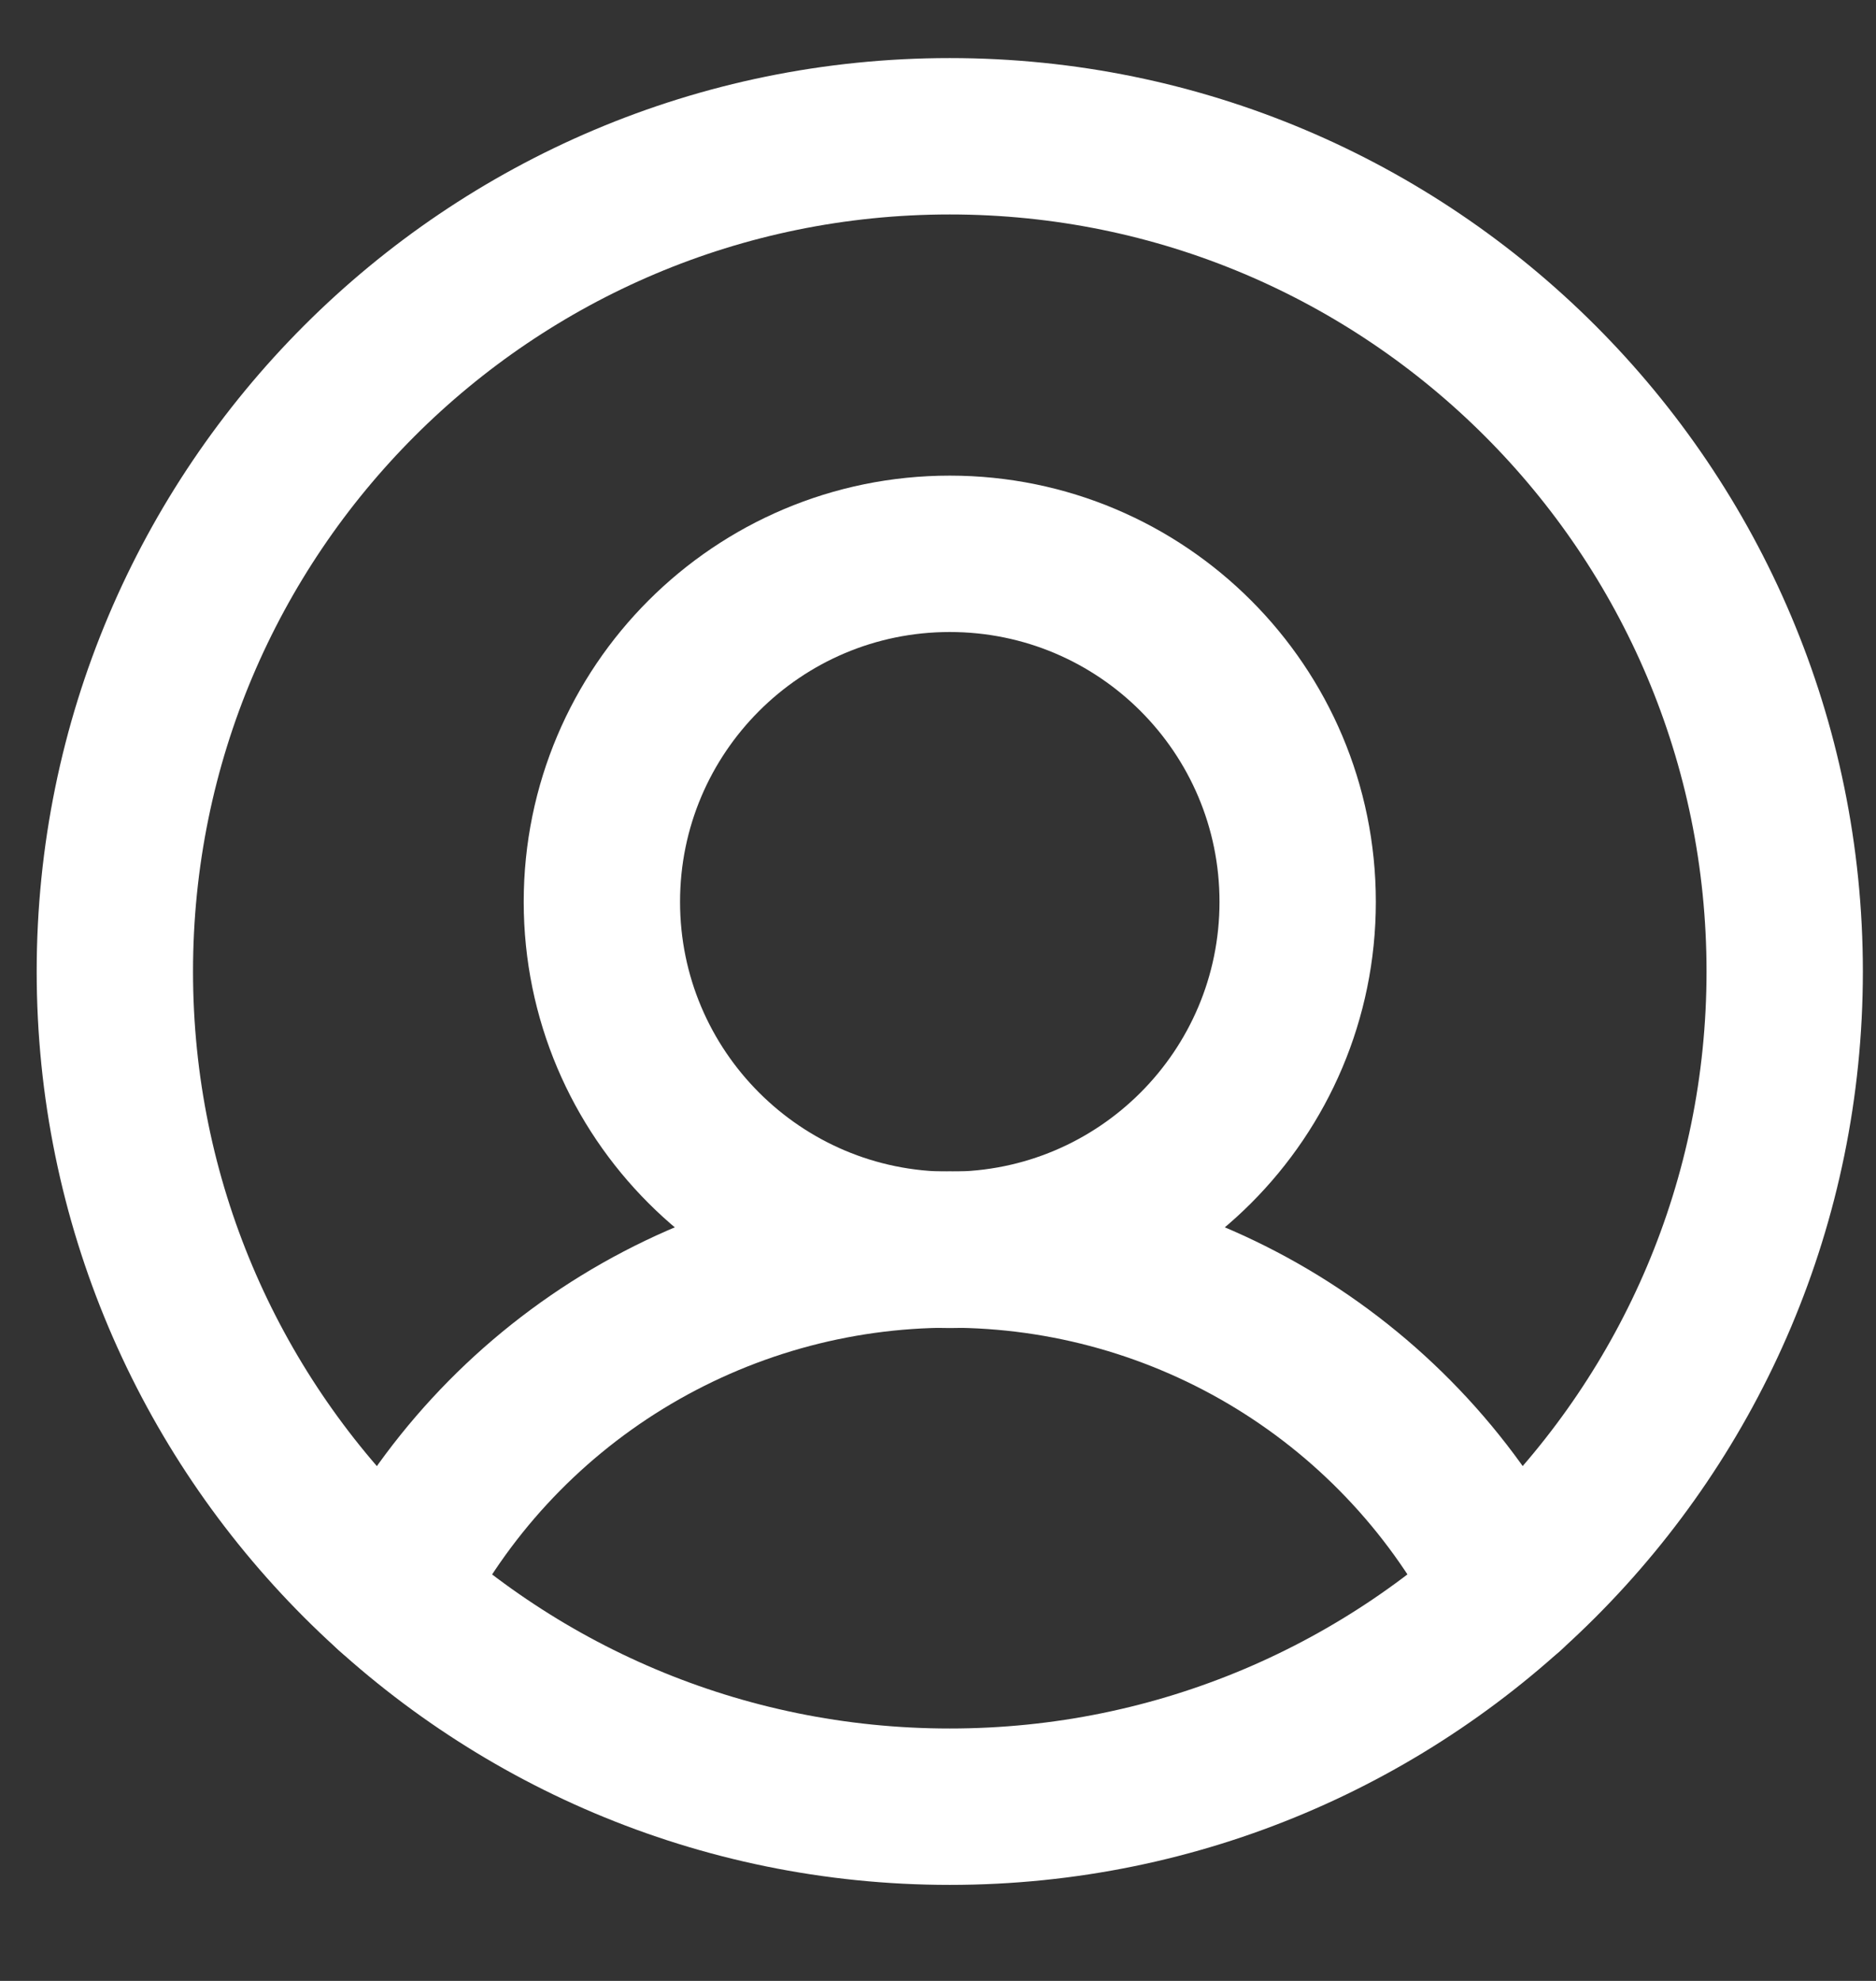
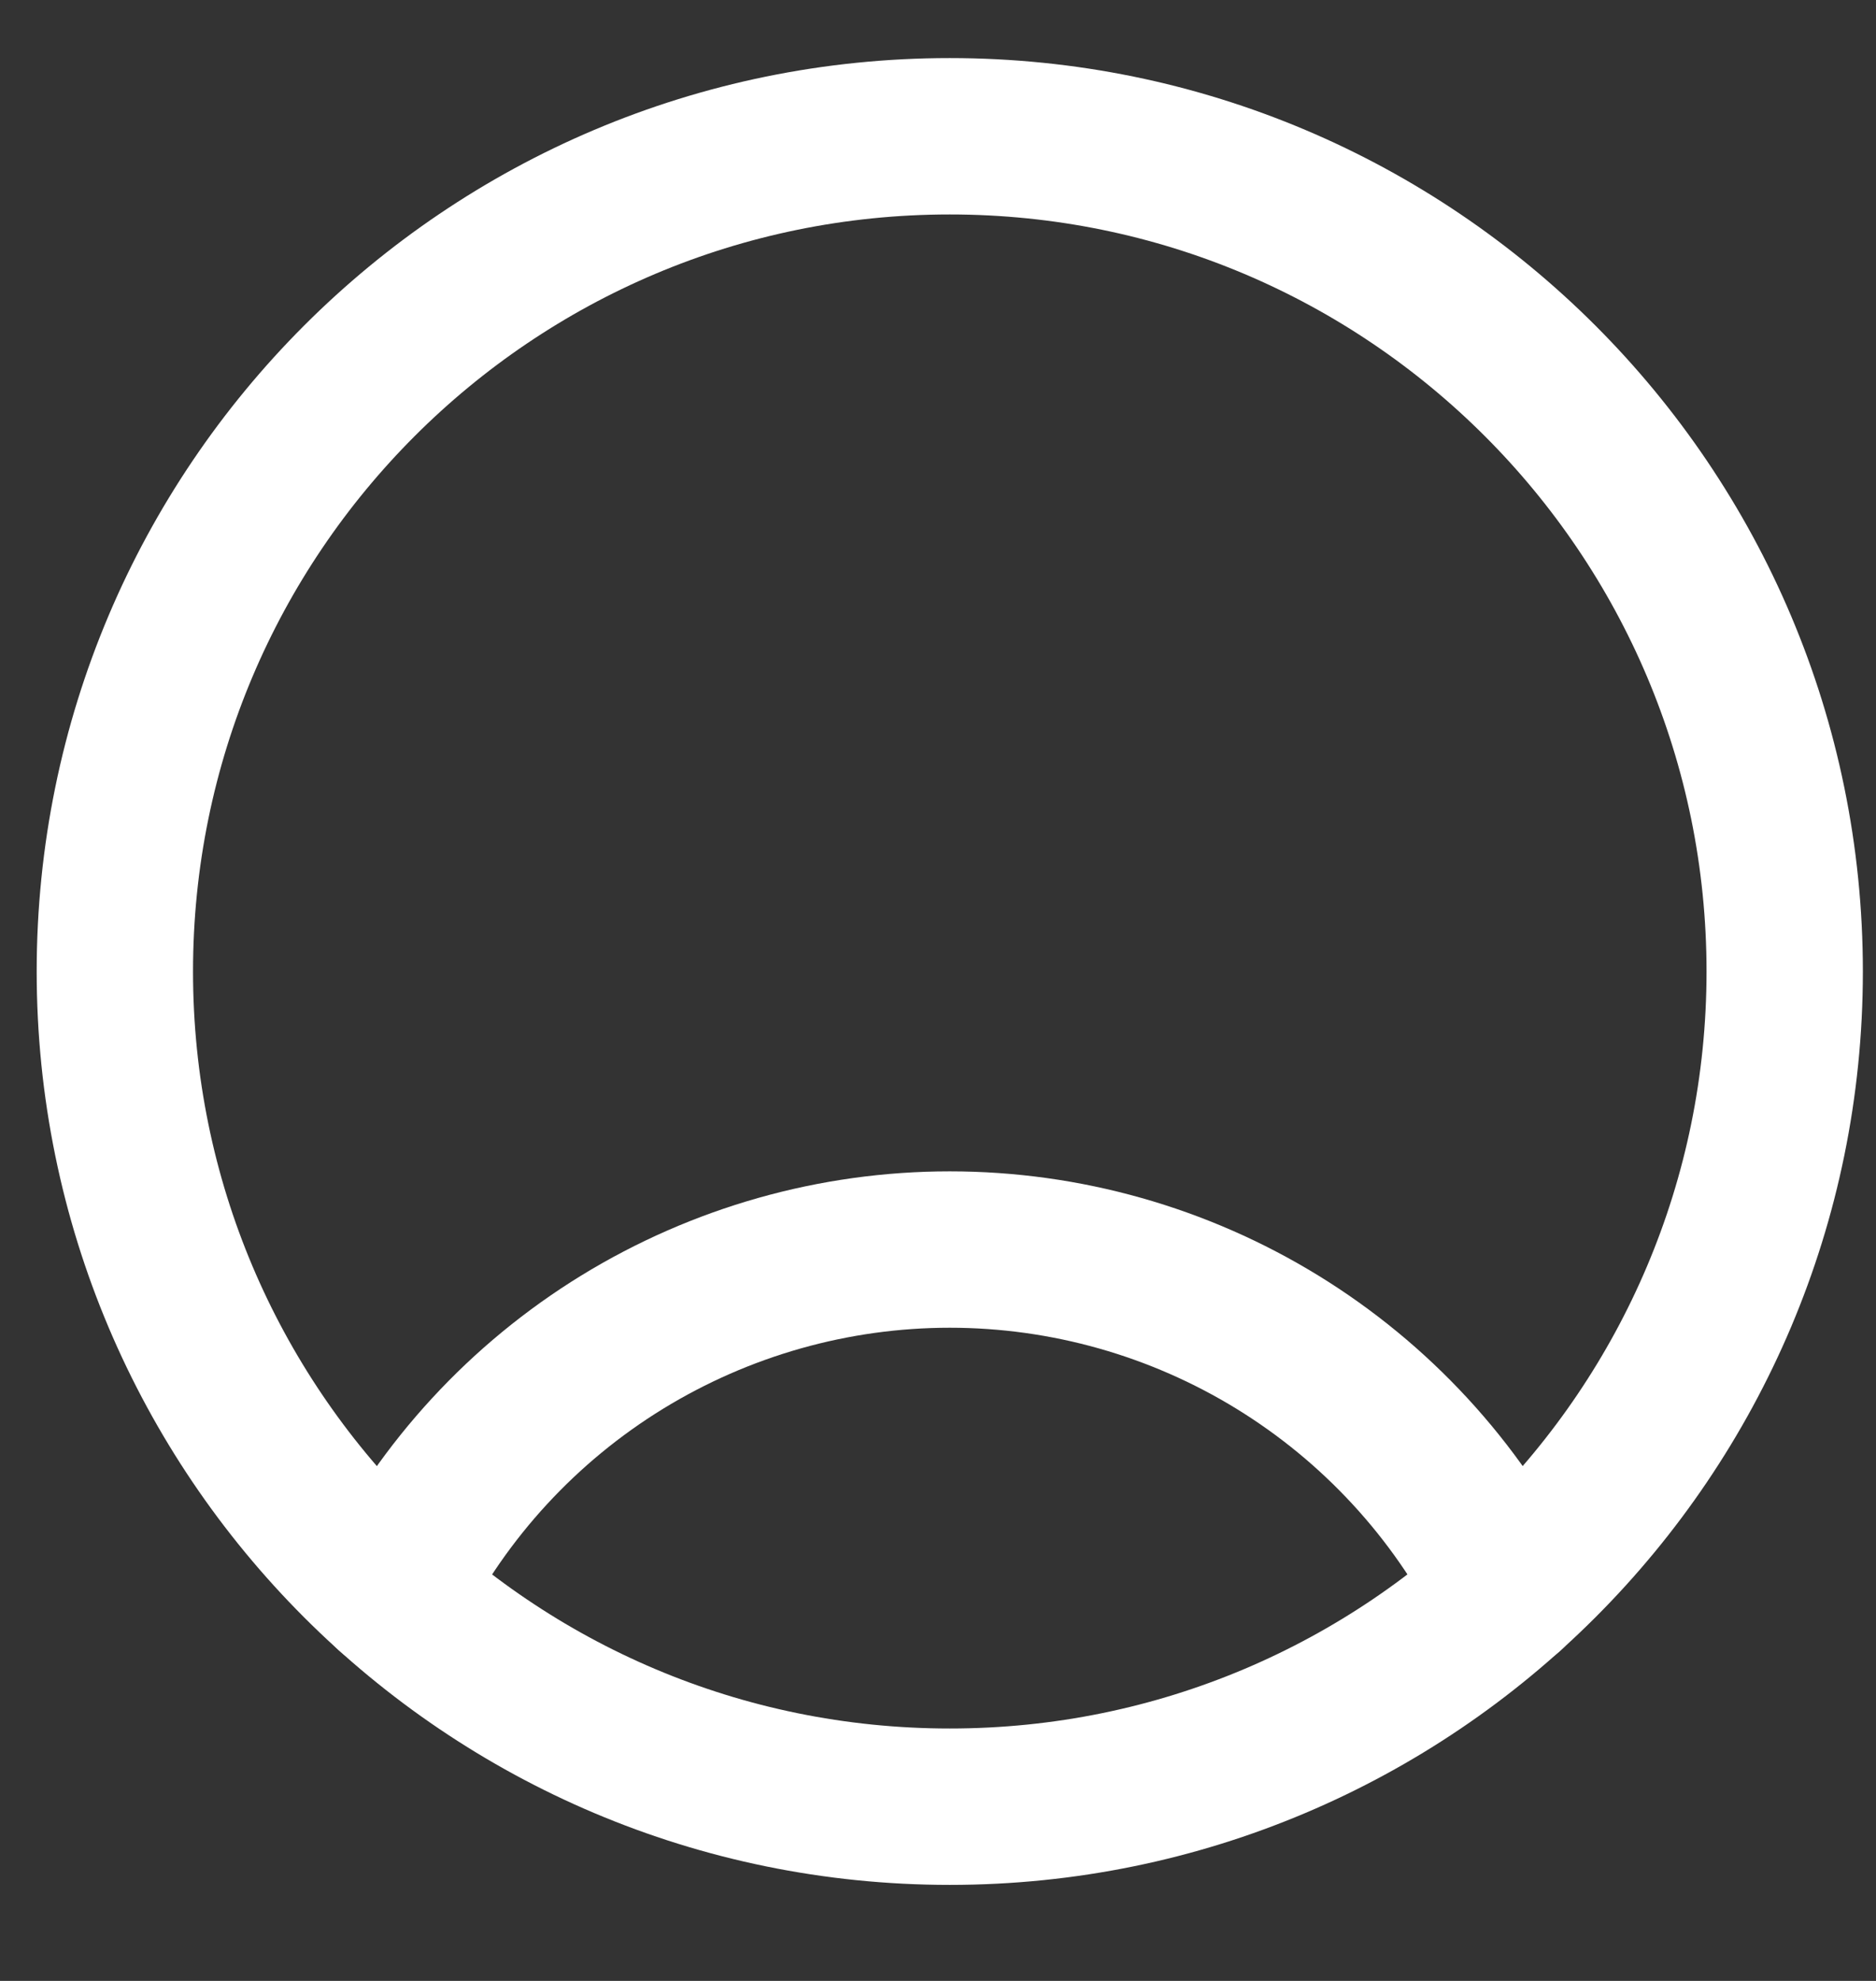
<svg xmlns="http://www.w3.org/2000/svg" width="18" height="19" viewBox="0 0 18 19" fill="none">
  <rect x="0" y="0" width="18" height="19" fill="#333333" stroke="none" />
  <path d="M14.471 15.274C13.968 14.284 13.202 13.454 12.256 12.873C11.311 12.293 10.223 11.985 9.113 11.985C8.004 11.985 6.916 12.293 5.97 12.873C5.024 13.454 4.258 14.284 3.756 15.274" stroke="white" stroke-width="1.5" stroke-linecap="round" stroke-linejoin="round" />
  <path d="M9.113 17.329C4.688 17.329 1.102 13.742 1.102 9.318C1.102 4.893 4.688 1.307 9.113 1.307C13.537 1.307 17.124 4.893 17.124 9.318C17.124 13.742 13.537 17.329 9.113 17.329Z" stroke="white" stroke-width="1.5" stroke-linecap="round" stroke-linejoin="round" />
-   <path d="M9.113 11.988C7.27 11.988 5.775 10.493 5.775 8.65C5.775 6.806 7.27 5.312 9.113 5.312C10.957 5.312 12.451 6.806 12.451 8.65C12.451 10.493 10.957 11.988 9.113 11.988Z" stroke="white" stroke-width="1.5" stroke-linecap="round" stroke-linejoin="round" />
</svg>